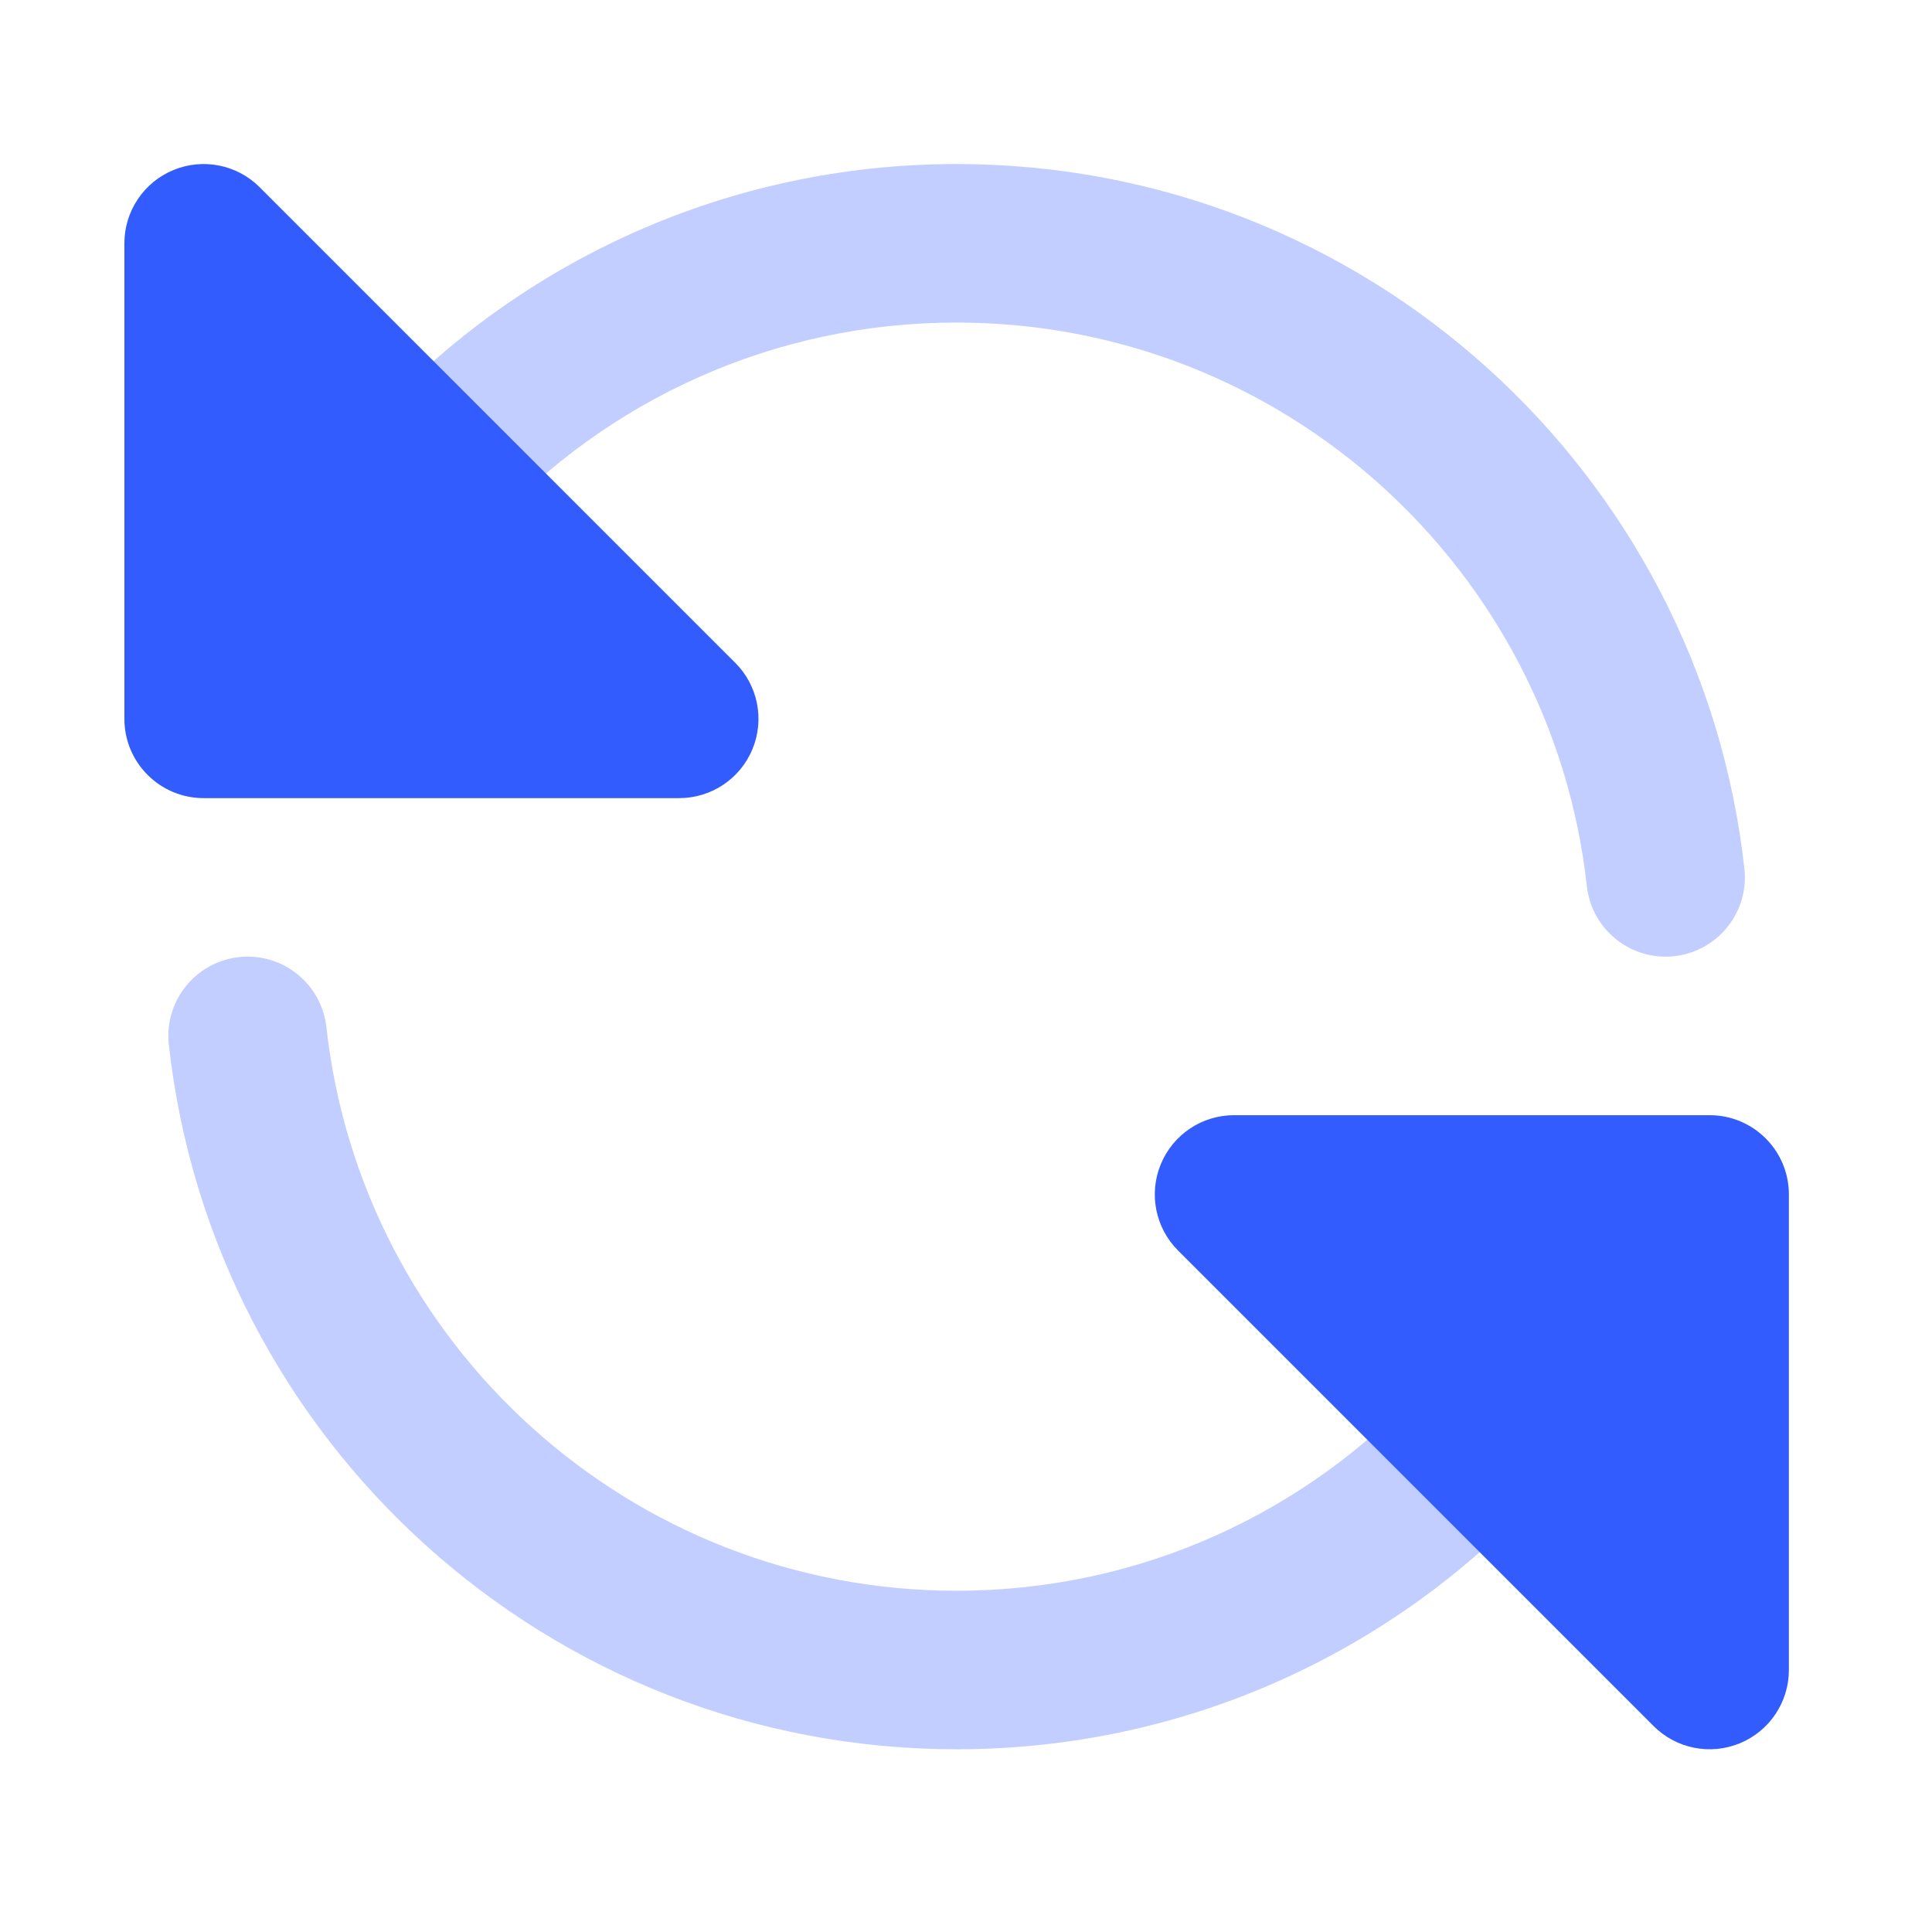
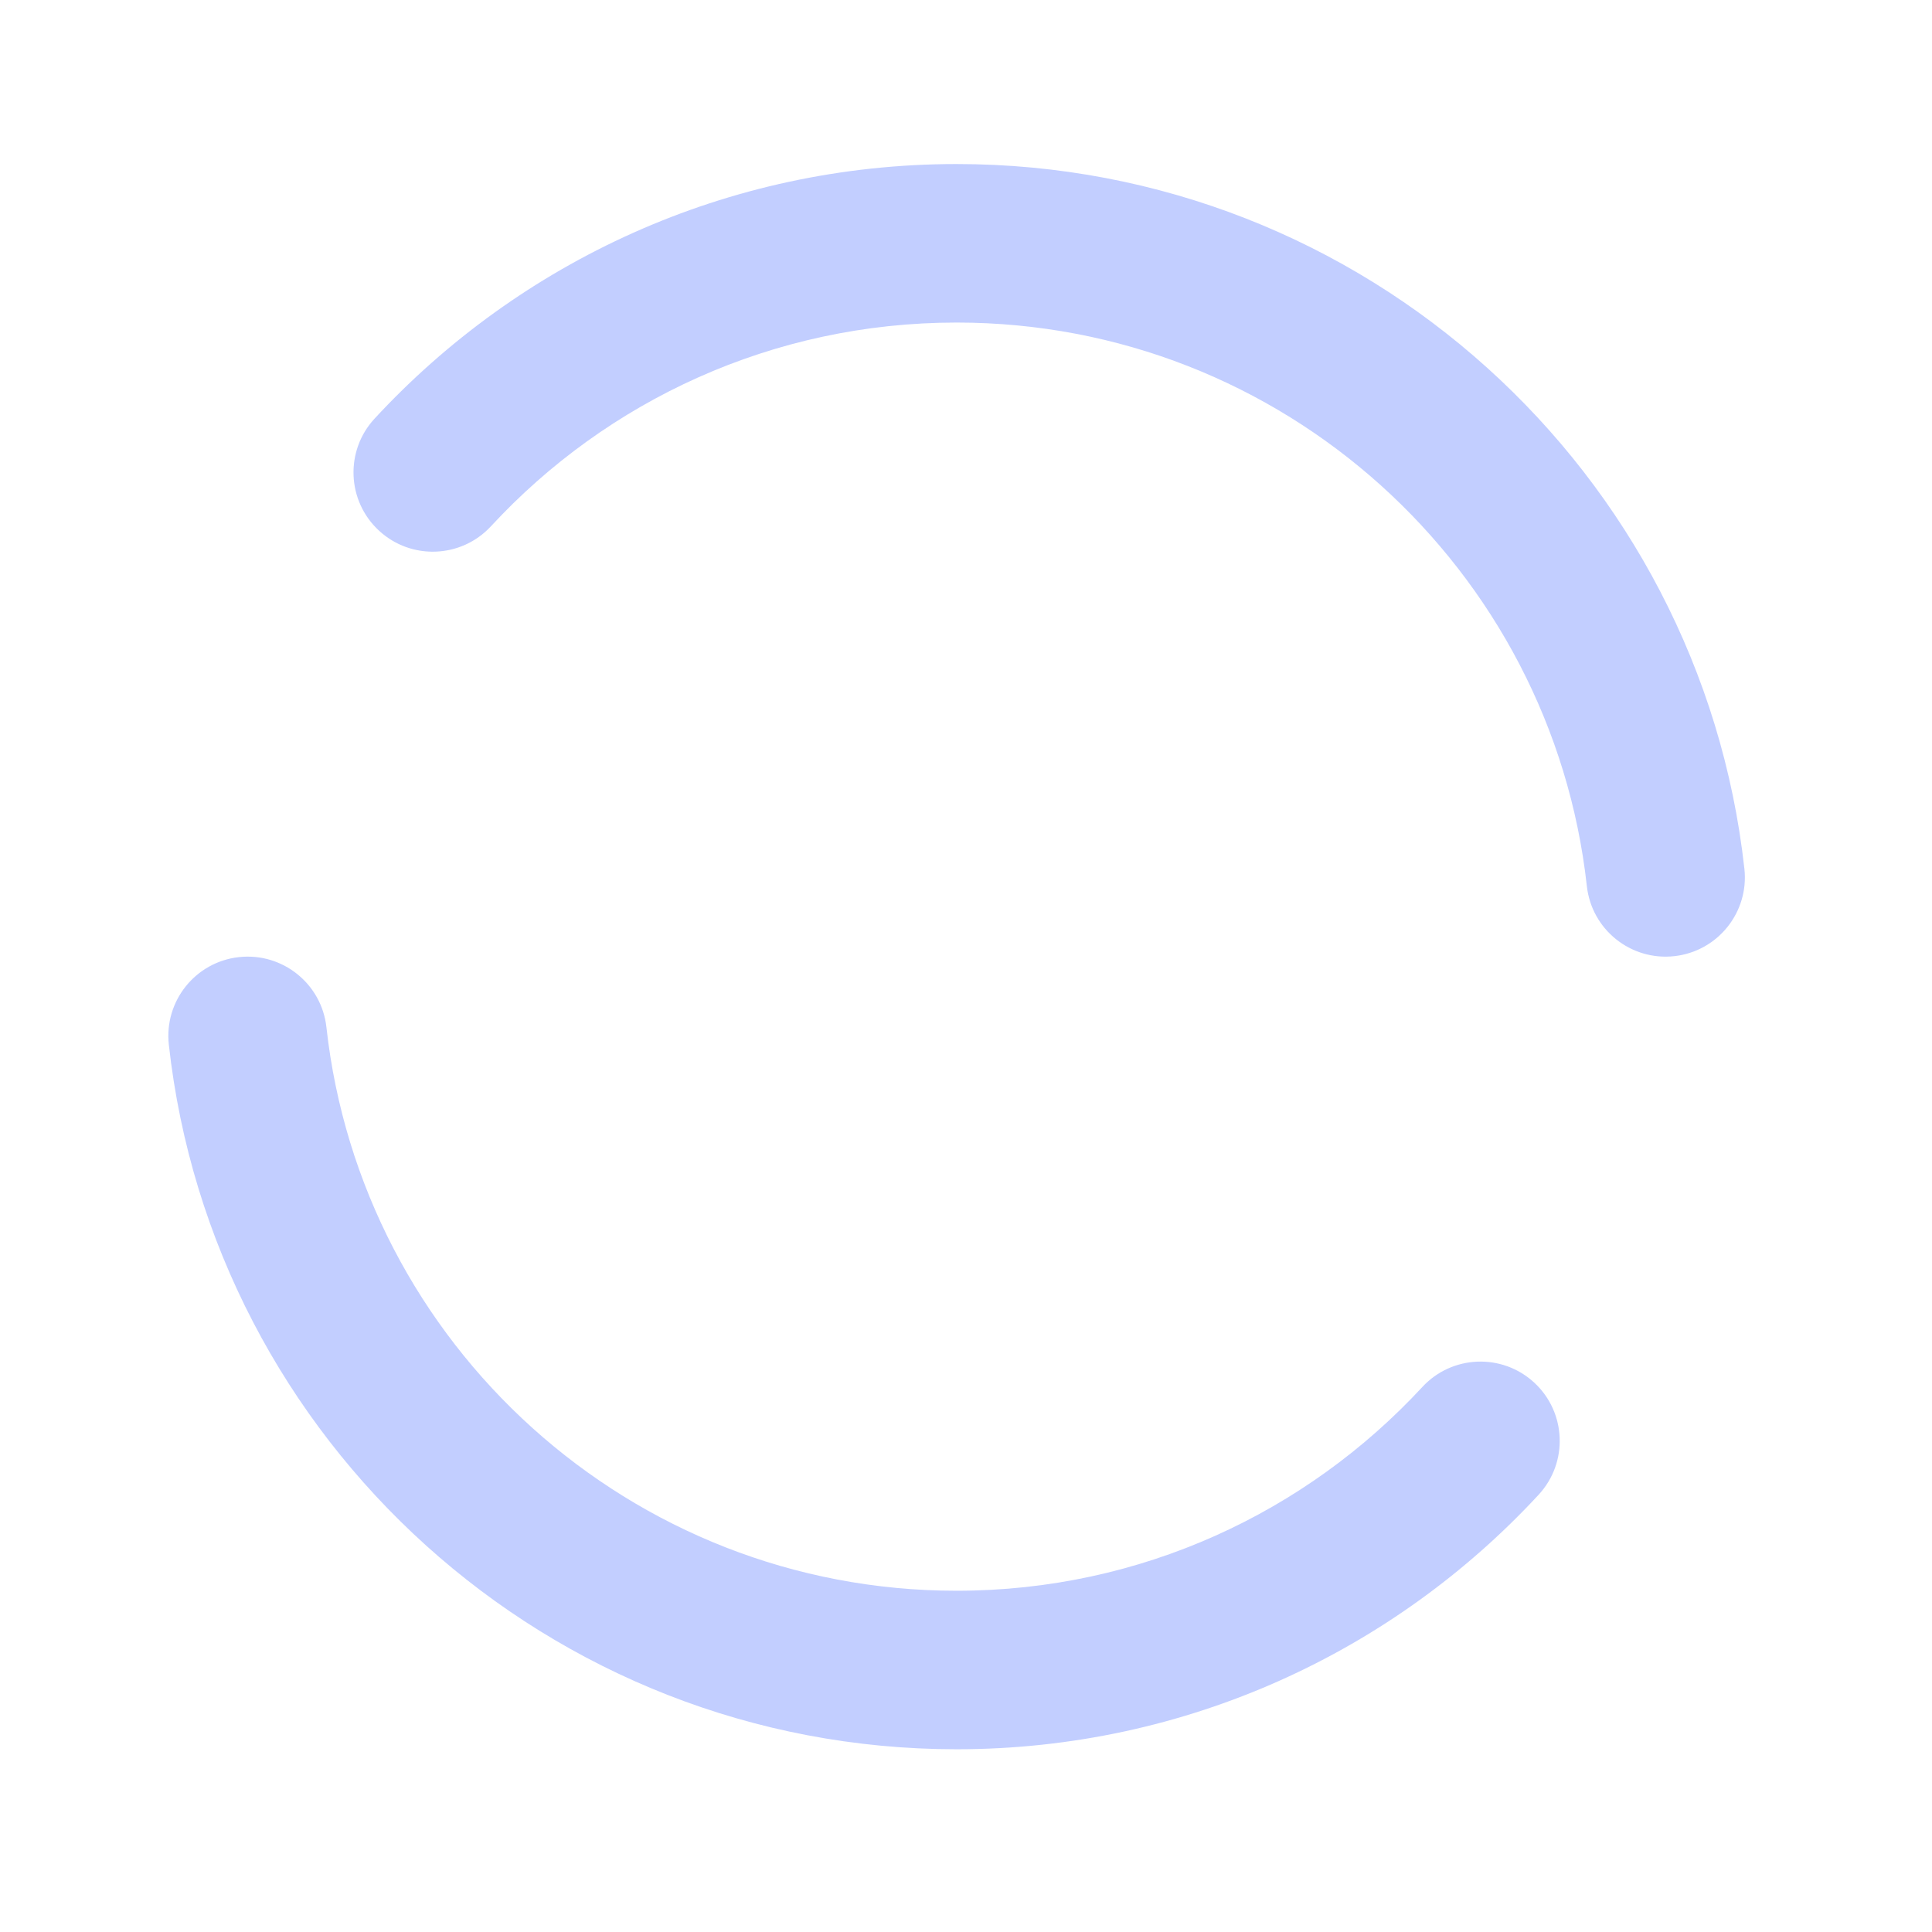
<svg xmlns="http://www.w3.org/2000/svg" width="65" height="65" viewBox="0 0 65 65" fill="none">
  <path opacity="0.3" fill-rule="evenodd" clip-rule="evenodd" d="M32.184 10.852C25.992 10.852 20.419 13.487 16.518 17.705C15.518 18.786 13.831 18.852 12.75 17.852C11.668 16.852 11.602 15.165 12.602 14.084C17.47 8.82 24.444 5.519 32.184 5.519C45.912 5.519 57.214 15.889 58.688 29.226C58.85 30.689 57.795 32.007 56.331 32.169C54.867 32.331 53.549 31.275 53.388 29.812C52.209 19.148 43.164 10.852 32.184 10.852ZM8.038 32.201C9.502 32.039 10.82 33.095 10.982 34.559C12.16 45.223 21.205 53.519 32.184 53.519C38.377 53.519 43.95 50.883 47.851 46.666C48.851 45.584 50.538 45.518 51.619 46.518C52.7 47.518 52.766 49.205 51.767 50.287C46.899 55.55 39.925 58.852 32.184 58.852C18.457 58.852 7.155 48.481 5.68 35.145C5.519 33.681 6.574 32.363 8.038 32.201Z" fill="#335CFF" />
-   <path fill-rule="evenodd" clip-rule="evenodd" d="M5.831 5.722C6.828 5.309 7.975 5.537 8.737 6.3L24.737 22.3C25.5 23.062 25.728 24.209 25.315 25.206C24.903 26.202 23.93 26.852 22.852 26.852H6.852C5.379 26.852 4.185 25.658 4.185 24.185L4.185 8.185C4.185 7.107 4.835 6.134 5.831 5.722ZM39.055 39.165C39.468 38.168 40.44 37.519 41.518 37.519H57.518C58.991 37.519 60.185 38.712 60.185 40.185V56.185C60.185 57.264 59.535 58.236 58.539 58.649C57.542 59.062 56.395 58.834 55.633 58.071L39.633 42.071C38.87 41.308 38.642 40.161 39.055 39.165Z" fill="#335CFF" />
</svg>